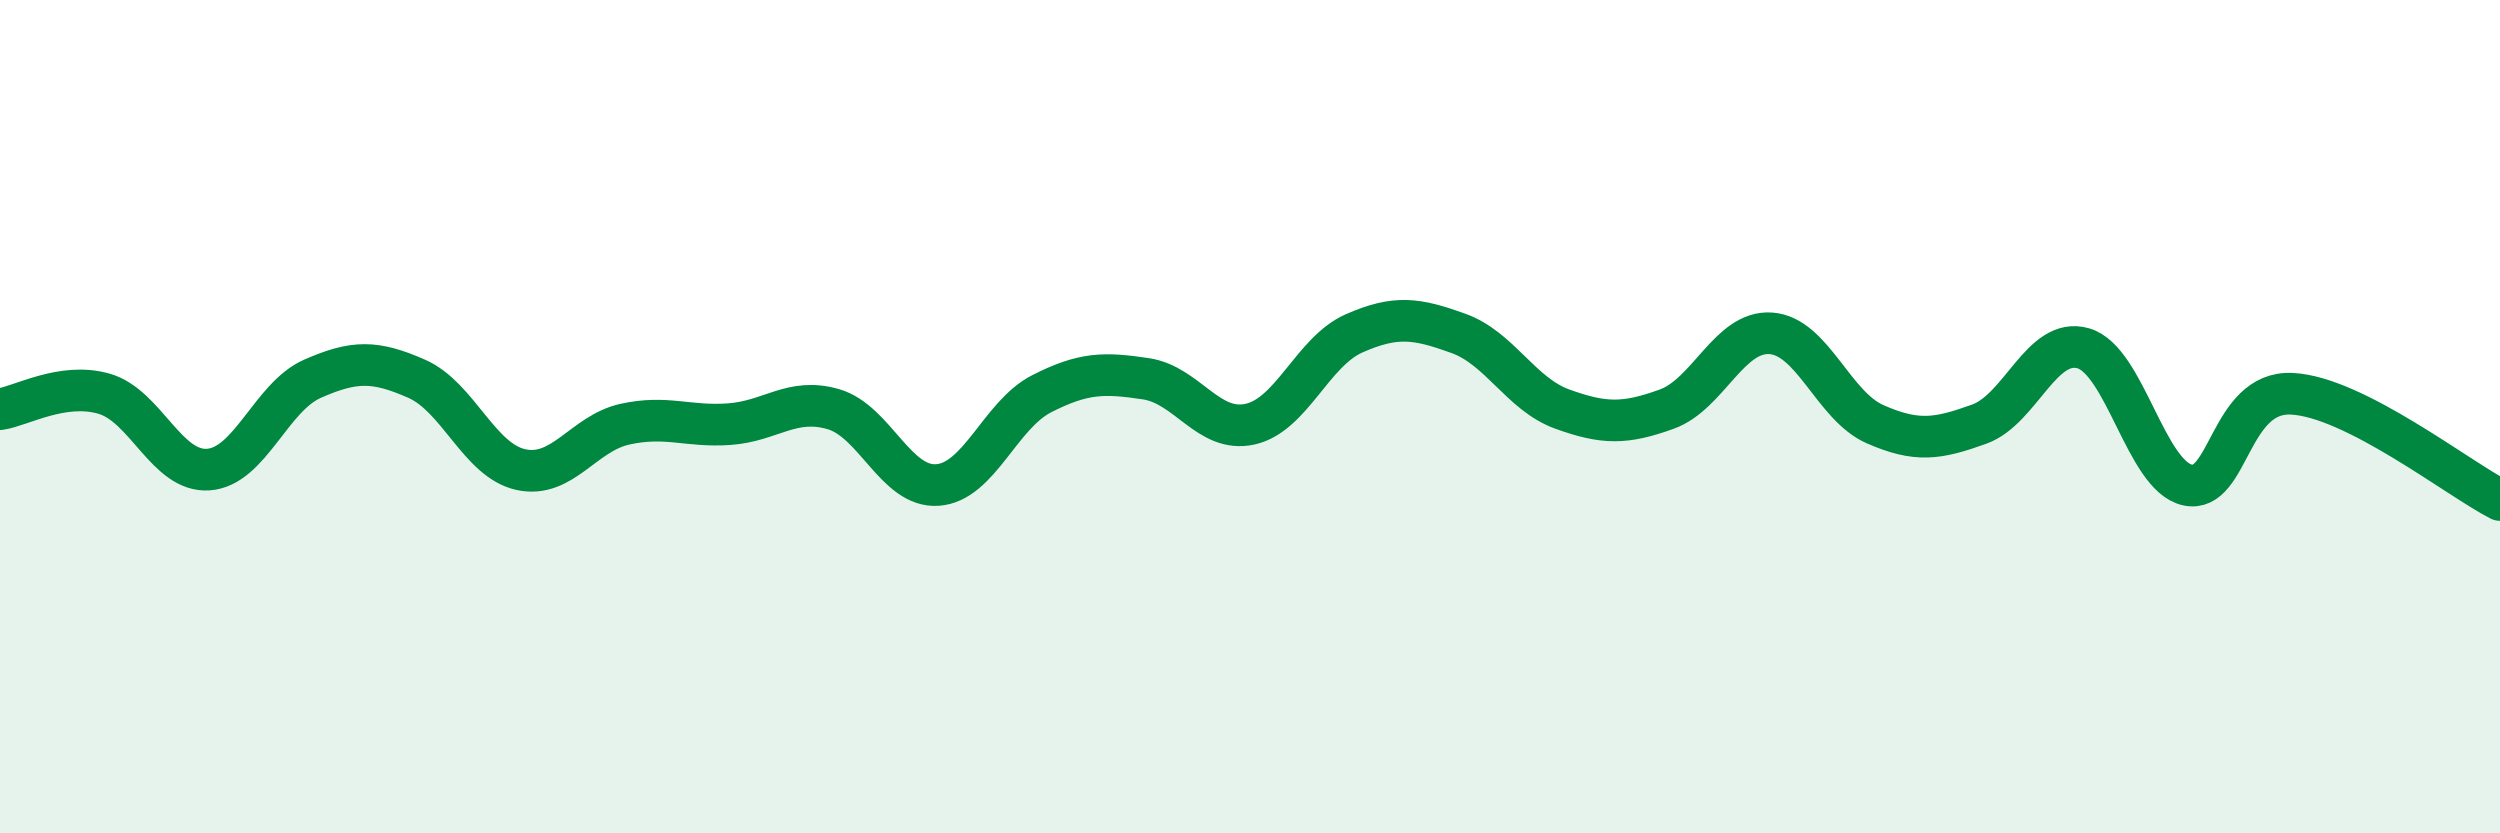
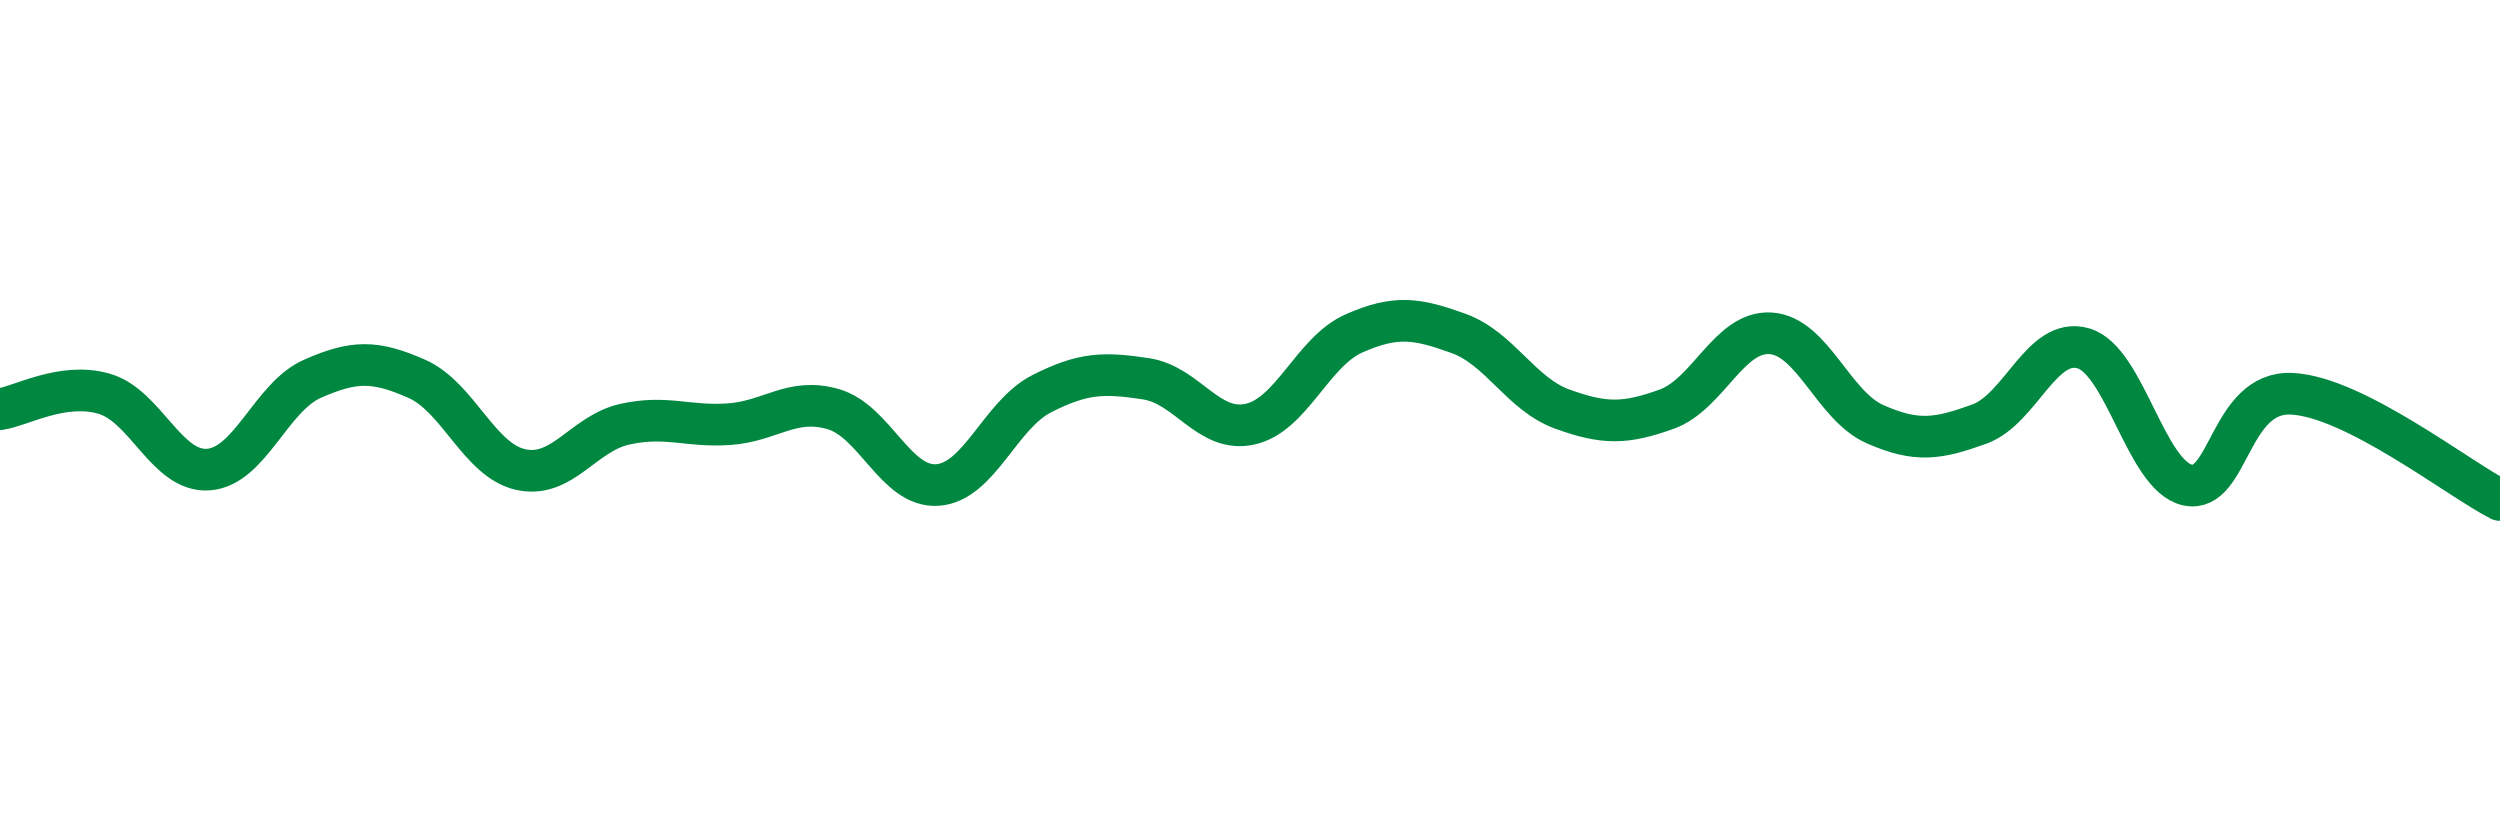
<svg xmlns="http://www.w3.org/2000/svg" width="60" height="20" viewBox="0 0 60 20">
-   <path d="M 0,9.82 C 0.5,9.75 1.5,9.16 2.5,9.45 C 3.5,9.74 4,11.34 5,11.27 C 6,11.2 6.5,9.53 7.5,9.09 C 8.5,8.65 9,8.65 10,9.09 C 11,9.53 11.5,11.05 12.5,11.27 C 13.5,11.49 14,10.4 15,10.18 C 16,9.96 16.5,10.25 17.5,10.18 C 18.5,10.11 19,9.53 20,9.82 C 21,10.11 21.5,11.71 22.5,11.64 C 23.5,11.57 24,9.96 25,9.45 C 26,8.94 26.5,8.94 27.5,9.09 C 28.5,9.24 29,10.4 30,10.18 C 31,9.96 31.5,8.44 32.5,8 C 33.5,7.56 34,7.64 35,8 C 36,8.36 36.5,9.46 37.5,9.82 C 38.5,10.18 39,10.18 40,9.82 C 41,9.46 41.5,7.93 42.5,8 C 43.5,8.07 44,9.74 45,10.18 C 46,10.62 46.5,10.54 47.5,10.18 C 48.5,9.82 49,8.07 50,8.36 C 51,8.65 51.5,11.42 52.5,11.64 C 53.5,11.86 53.5,9.38 55,9.45 C 56.5,9.52 59,11.49 60,12L60 20L0 20Z" fill="#008740" opacity="0.1" stroke-linecap="round" stroke-linejoin="round" />
  <path d="M 0,9.82 C 0.5,9.75 1.5,9.16 2.5,9.45 C 3.5,9.74 4,11.34 5,11.27 C 6,11.2 6.5,9.53 7.5,9.09 C 8.5,8.65 9,8.65 10,9.09 C 11,9.53 11.5,11.05 12.5,11.27 C 13.5,11.49 14,10.4 15,10.18 C 16,9.96 16.5,10.25 17.5,10.18 C 18.5,10.11 19,9.53 20,9.82 C 21,10.11 21.5,11.71 22.5,11.64 C 23.5,11.57 24,9.96 25,9.45 C 26,8.94 26.5,8.94 27.5,9.09 C 28.5,9.24 29,10.4 30,10.18 C 31,9.96 31.5,8.44 32.5,8 C 33.5,7.56 34,7.64 35,8 C 36,8.36 36.5,9.46 37.5,9.82 C 38.5,10.18 39,10.18 40,9.82 C 41,9.46 41.5,7.93 42.5,8 C 43.5,8.07 44,9.74 45,10.18 C 46,10.62 46.5,10.54 47.5,10.18 C 48.5,9.82 49,8.07 50,8.36 C 51,8.65 51.5,11.42 52.5,11.64 C 53.5,11.86 53.5,9.38 55,9.45 C 56.5,9.52 59,11.49 60,12" stroke="#008740" stroke-width="1" fill="none" stroke-linecap="round" stroke-linejoin="round" />
</svg>